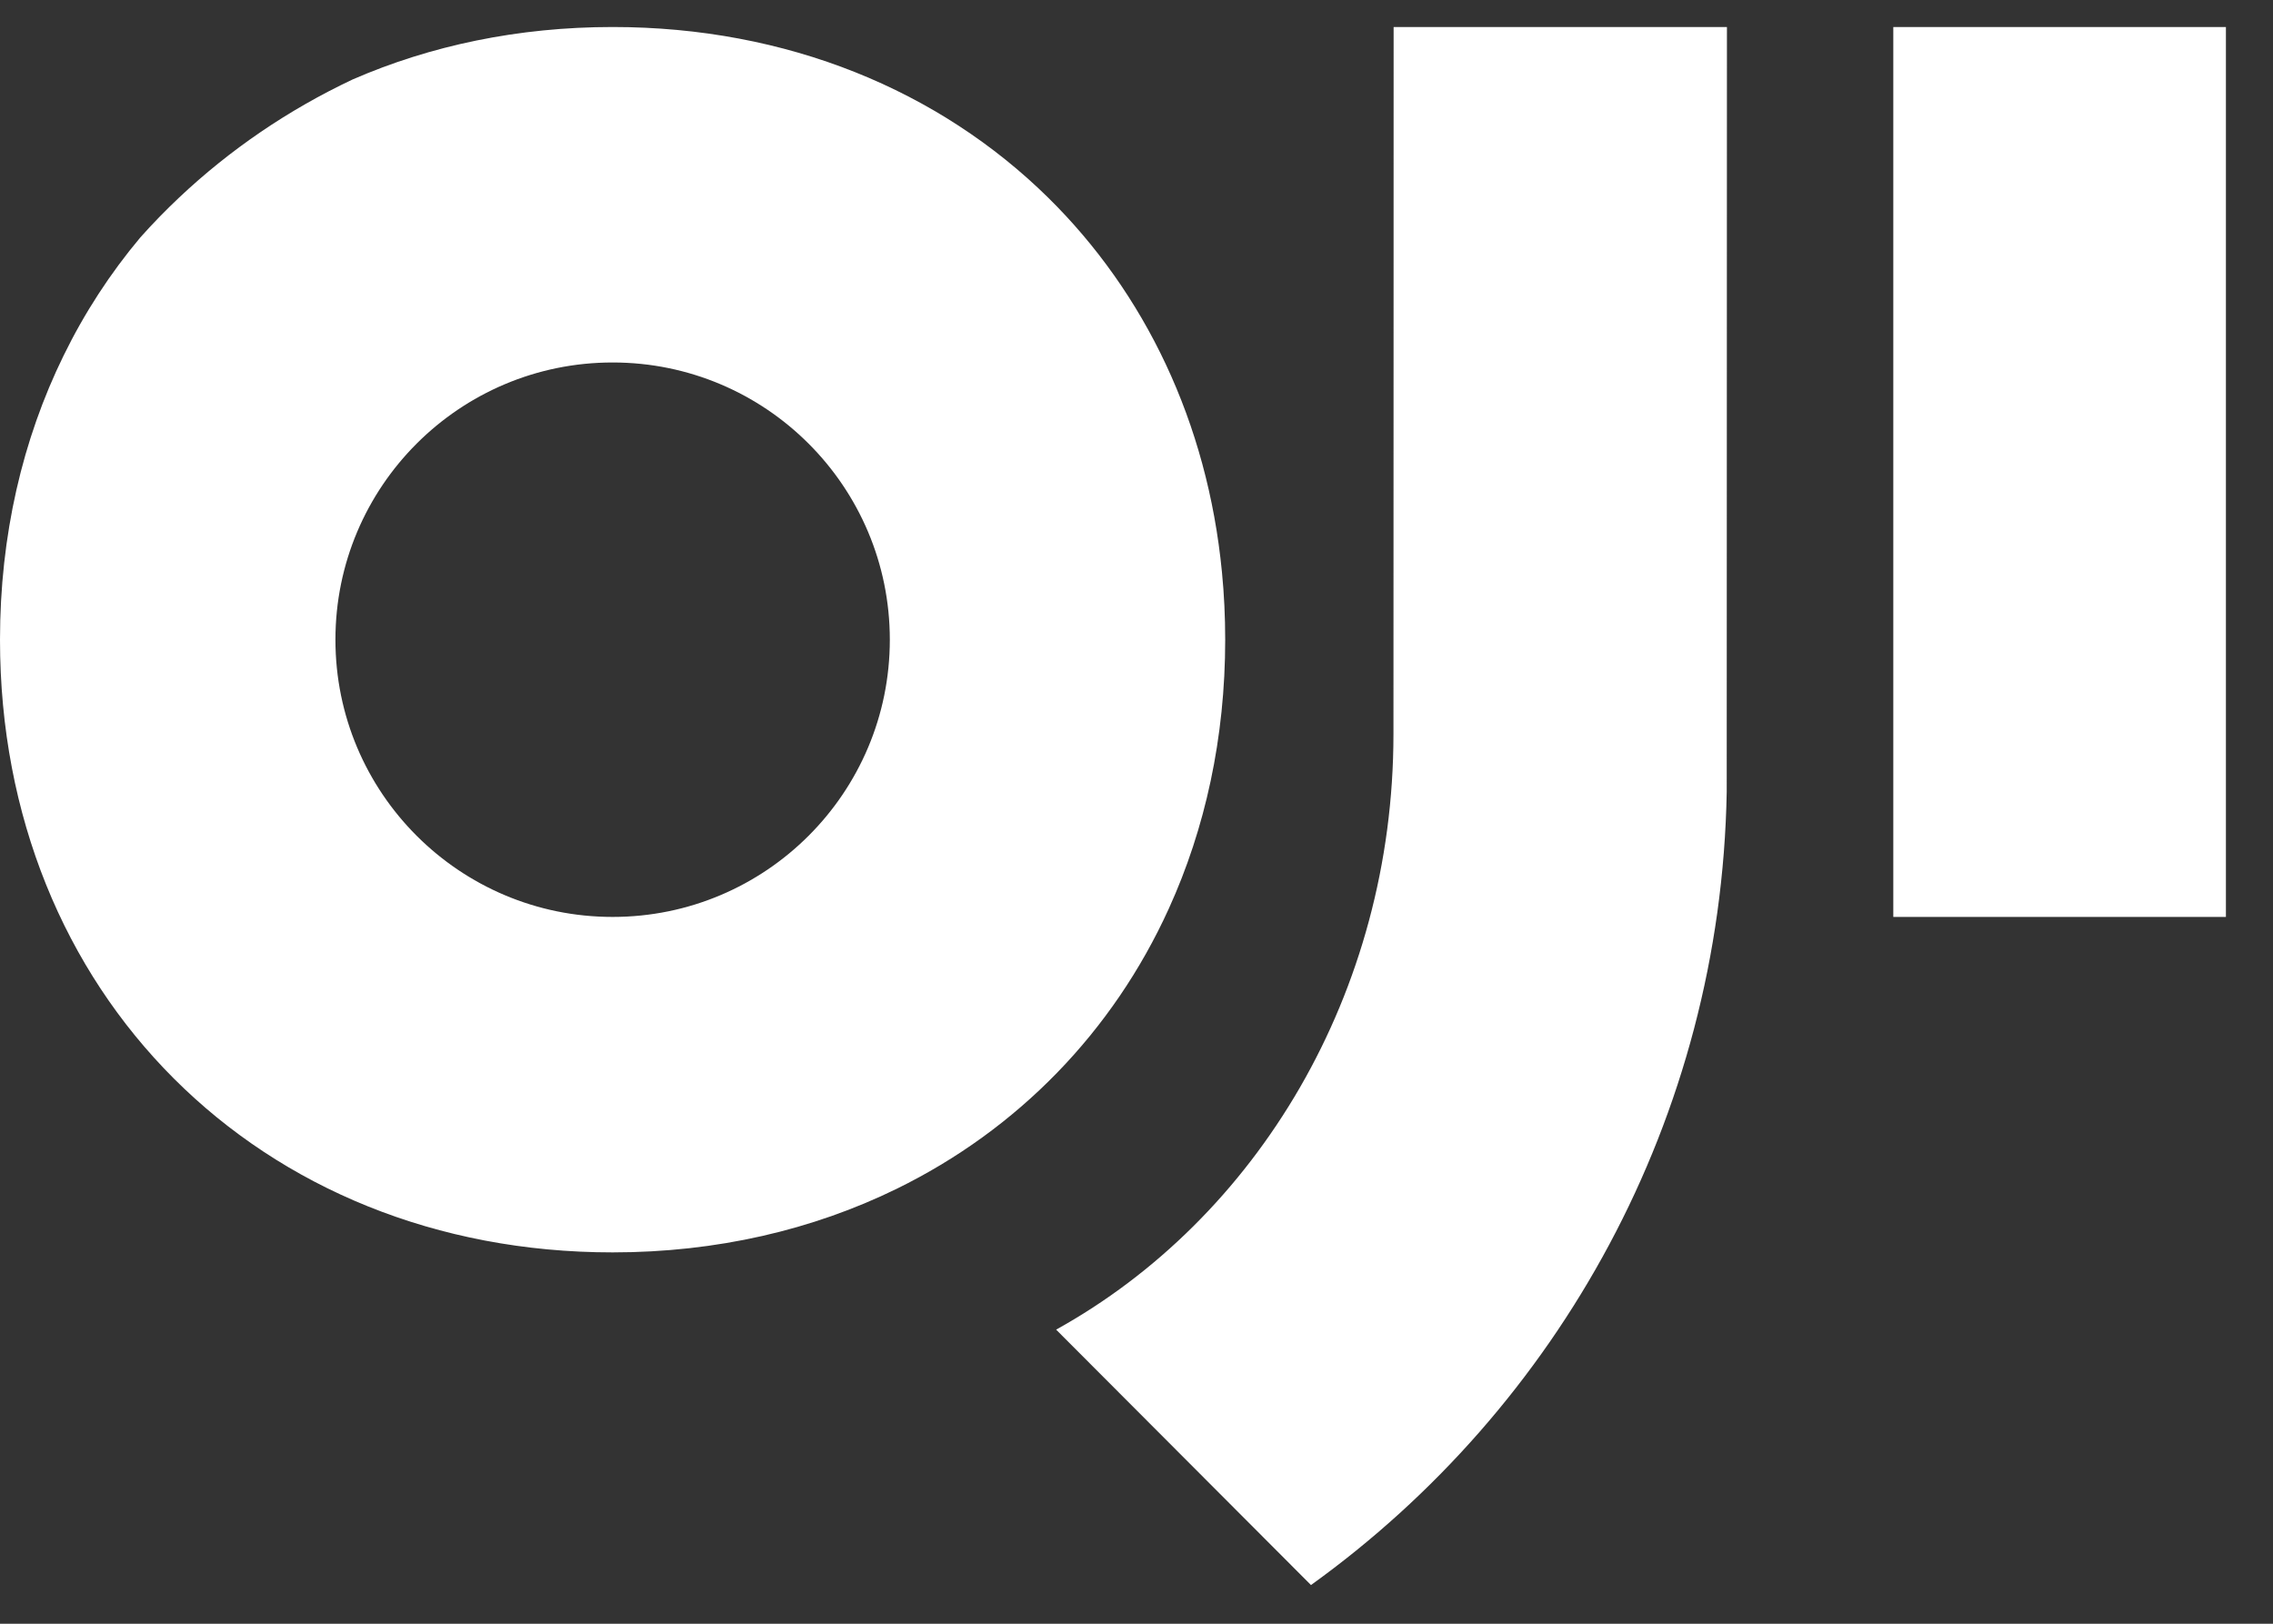
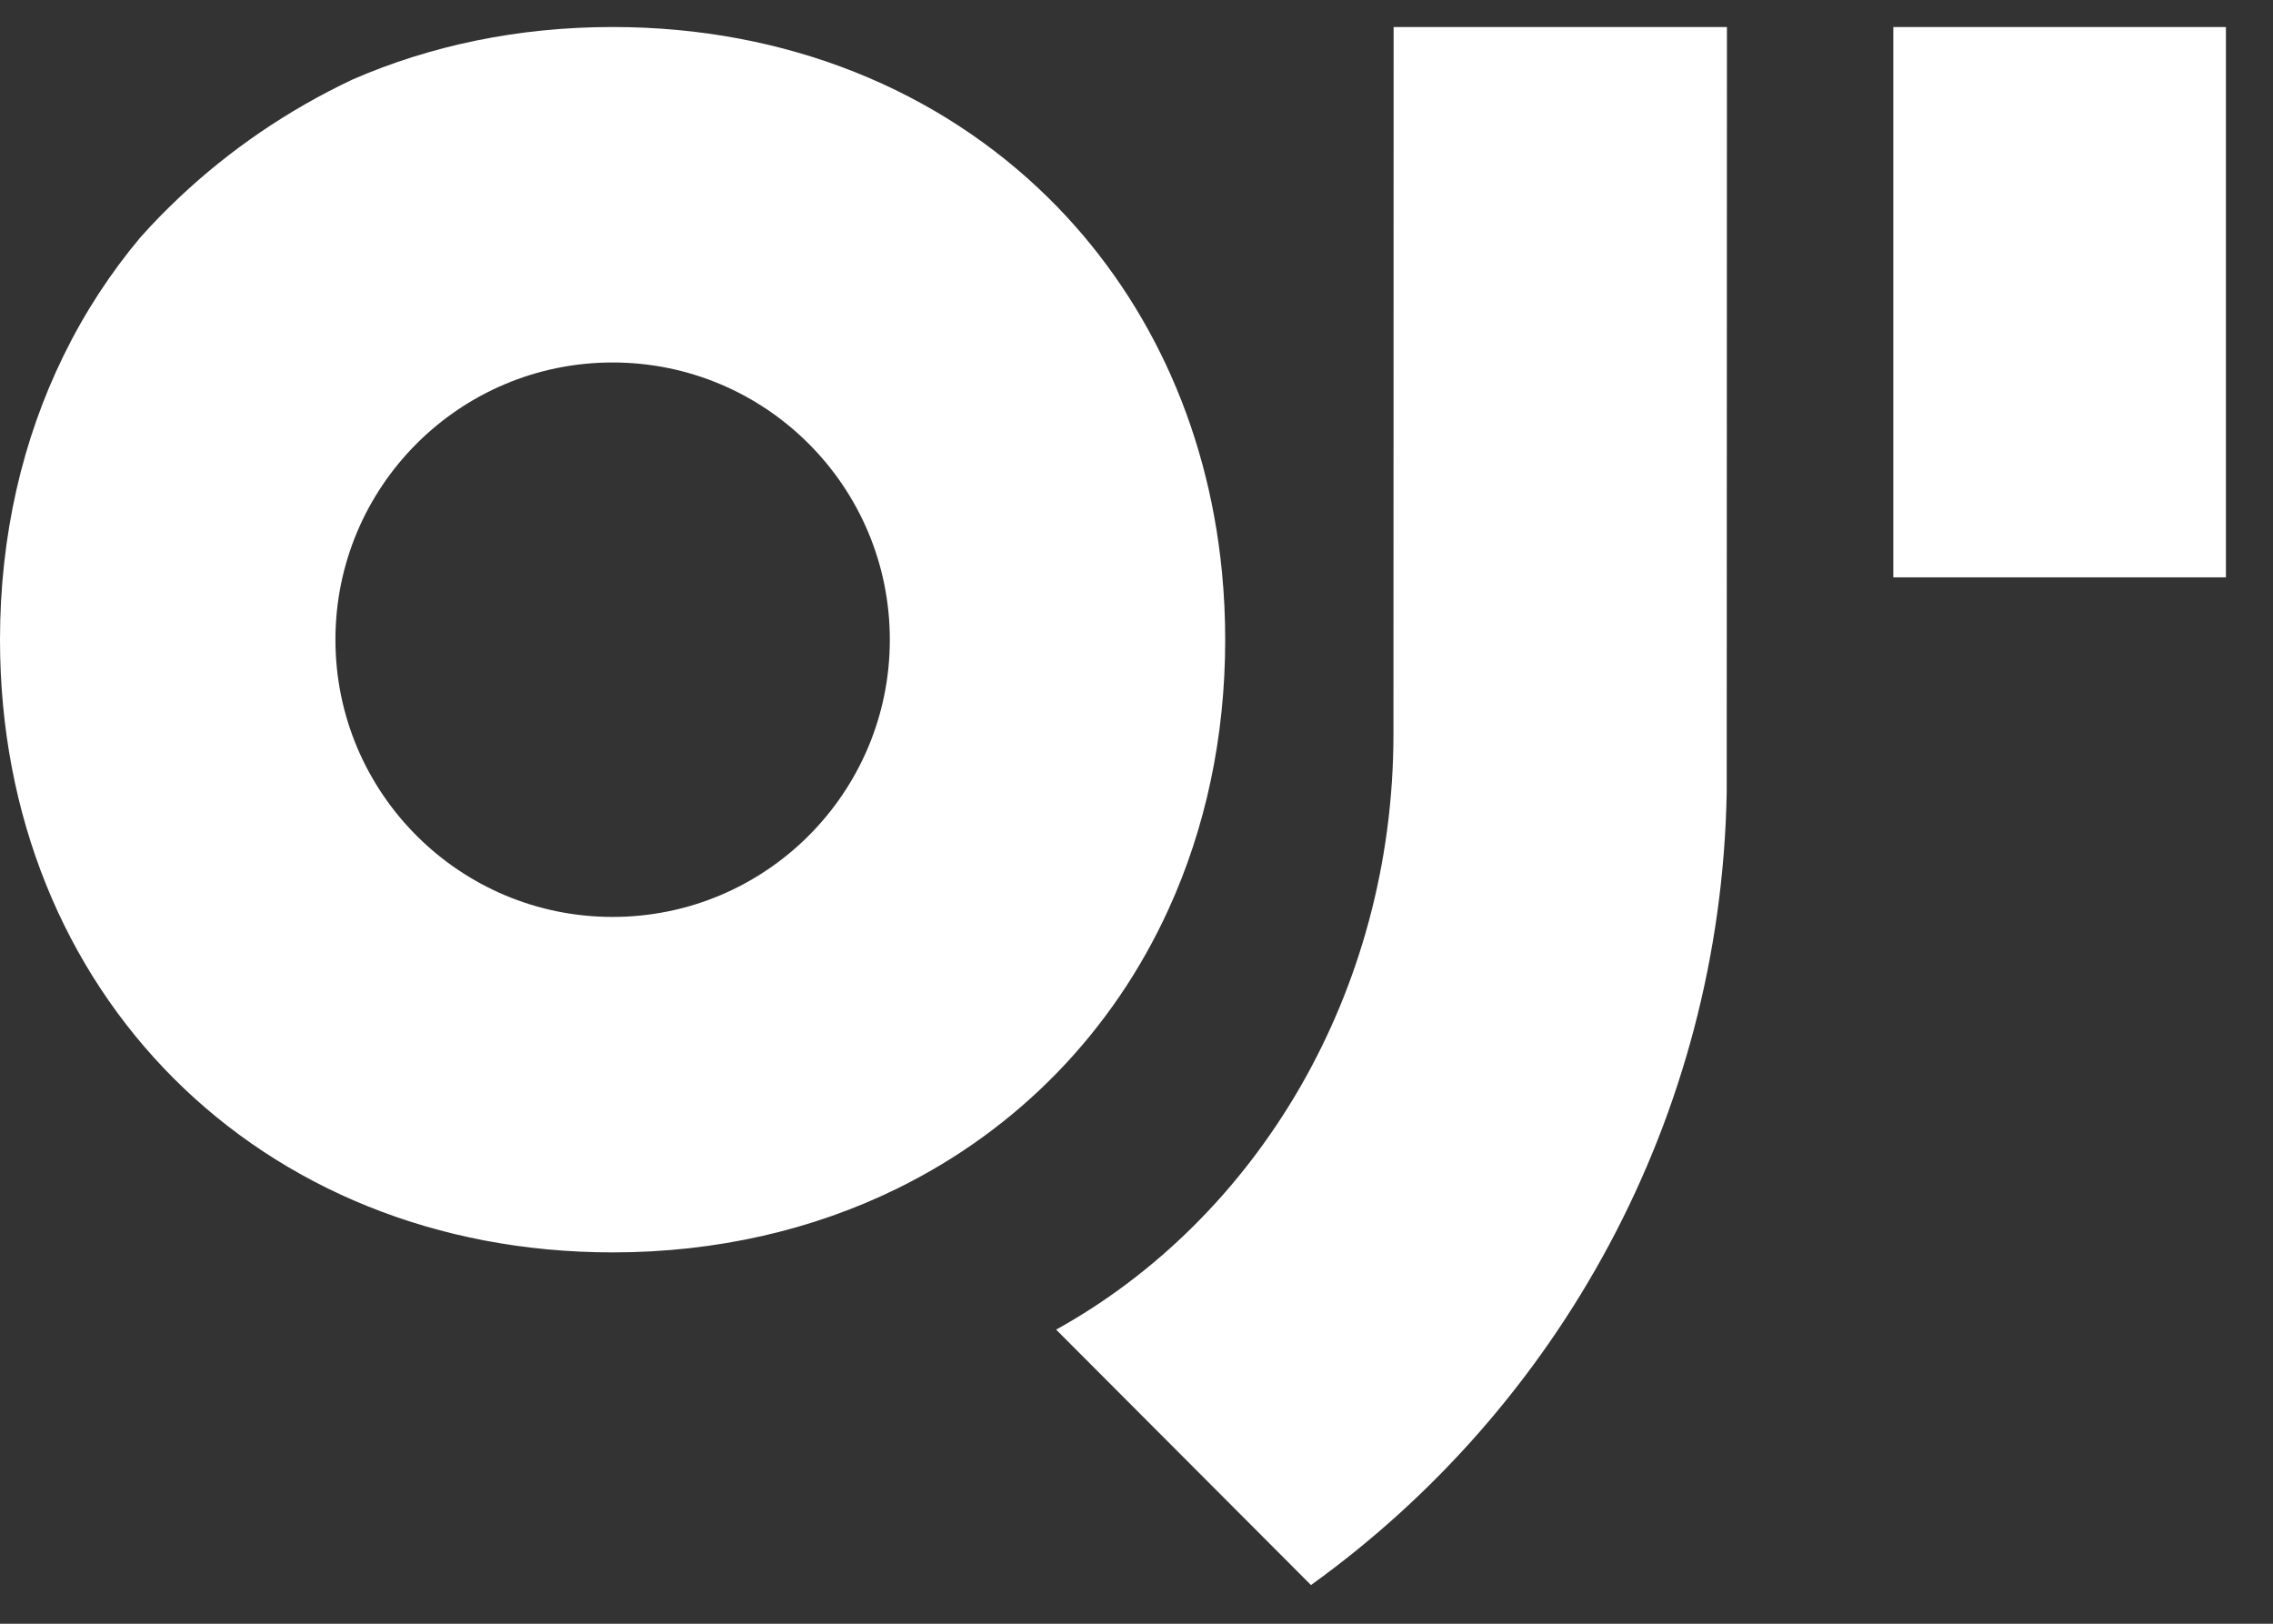
<svg xmlns="http://www.w3.org/2000/svg" fill="none" viewBox="0 0 42 30" height="30" width="42">
  <rect x="0" y="0" width="42" height="30" fill="#333333" stroke="none" />
-   <path fill="white" d="M22.639 11.819C22.639 13.631 22.27 15.31 21.597 16.788C20.561 19.066 18.804 20.87 16.567 21.965C15.021 22.721 13.246 23.139 11.32 23.139C4.796 23.139 0 18.35 0 11.819C0 9.892 0.417 8.117 1.174 6.572C1.561 5.78 2.038 5.048 2.593 4.387C2.821 4.131 3.06 3.886 3.309 3.651C4.245 2.768 5.323 2.031 6.516 1.468C7.954 0.842 9.575 0.499 11.32 0.499C14.55 0.499 17.356 1.673 19.367 3.651C21.153 5.409 22.311 7.802 22.579 10.57C22.619 10.978 22.639 11.395 22.639 11.819ZM11.32 16.941C14.149 16.941 16.442 14.648 16.442 11.819C16.442 8.99 14.149 6.697 11.32 6.697C8.491 6.697 6.198 8.99 6.198 11.819C6.198 14.648 8.491 16.941 11.32 16.941ZM34.984 0.499V3.687V10.667V16.941H41.13V10.667V3.687V0.499H34.984ZM25.751 0.499H31.91L31.906 14.63C31.798 20.668 28.792 26.001 24.224 29.285L19.515 24.566C23.216 22.516 25.748 18.357 25.748 13.56C25.748 11.183 25.749 8.807 25.75 6.43C25.75 4.453 25.751 2.476 25.751 0.499Z" clip-rule="evenodd" fill-rule="evenodd" />
+   <path fill="white" d="M22.639 11.819C22.639 13.631 22.27 15.31 21.597 16.788C20.561 19.066 18.804 20.87 16.567 21.965C15.021 22.721 13.246 23.139 11.32 23.139C4.796 23.139 0 18.35 0 11.819C0 9.892 0.417 8.117 1.174 6.572C1.561 5.78 2.038 5.048 2.593 4.387C2.821 4.131 3.06 3.886 3.309 3.651C4.245 2.768 5.323 2.031 6.516 1.468C7.954 0.842 9.575 0.499 11.32 0.499C14.55 0.499 17.356 1.673 19.367 3.651C21.153 5.409 22.311 7.802 22.579 10.57C22.619 10.978 22.639 11.395 22.639 11.819ZM11.32 16.941C14.149 16.941 16.442 14.648 16.442 11.819C16.442 8.99 14.149 6.697 11.32 6.697C8.491 6.697 6.198 8.99 6.198 11.819C6.198 14.648 8.491 16.941 11.32 16.941ZM34.984 0.499V3.687V10.667H41.13V10.667V3.687V0.499H34.984ZM25.751 0.499H31.91L31.906 14.63C31.798 20.668 28.792 26.001 24.224 29.285L19.515 24.566C23.216 22.516 25.748 18.357 25.748 13.56C25.748 11.183 25.749 8.807 25.75 6.43C25.75 4.453 25.751 2.476 25.751 0.499Z" clip-rule="evenodd" fill-rule="evenodd" />
</svg>